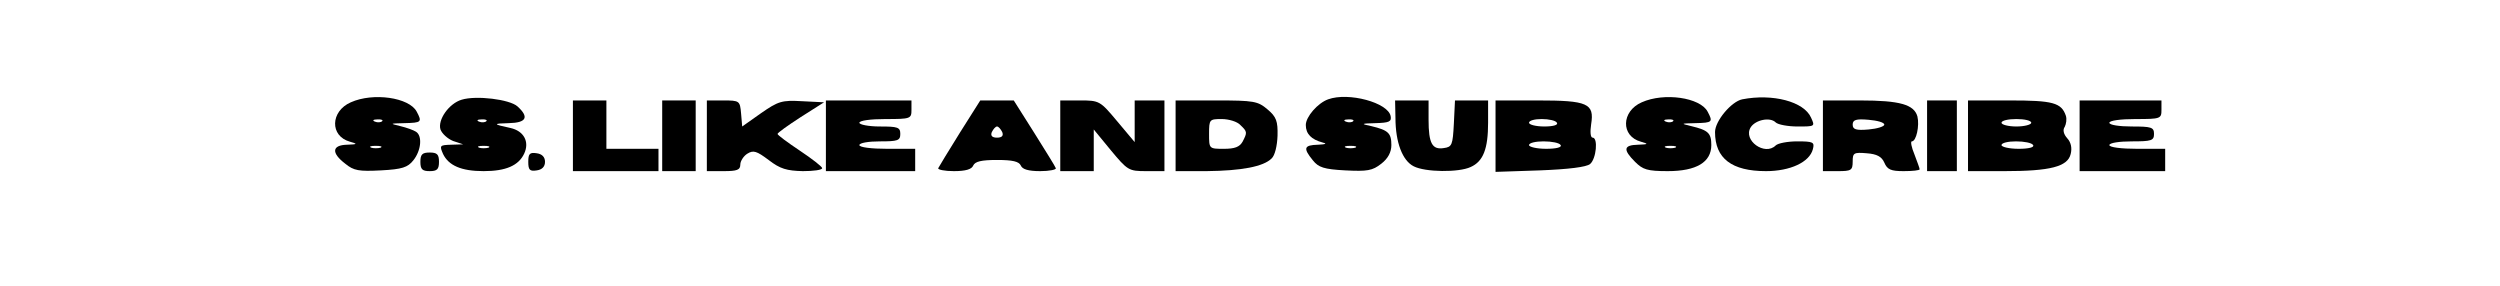
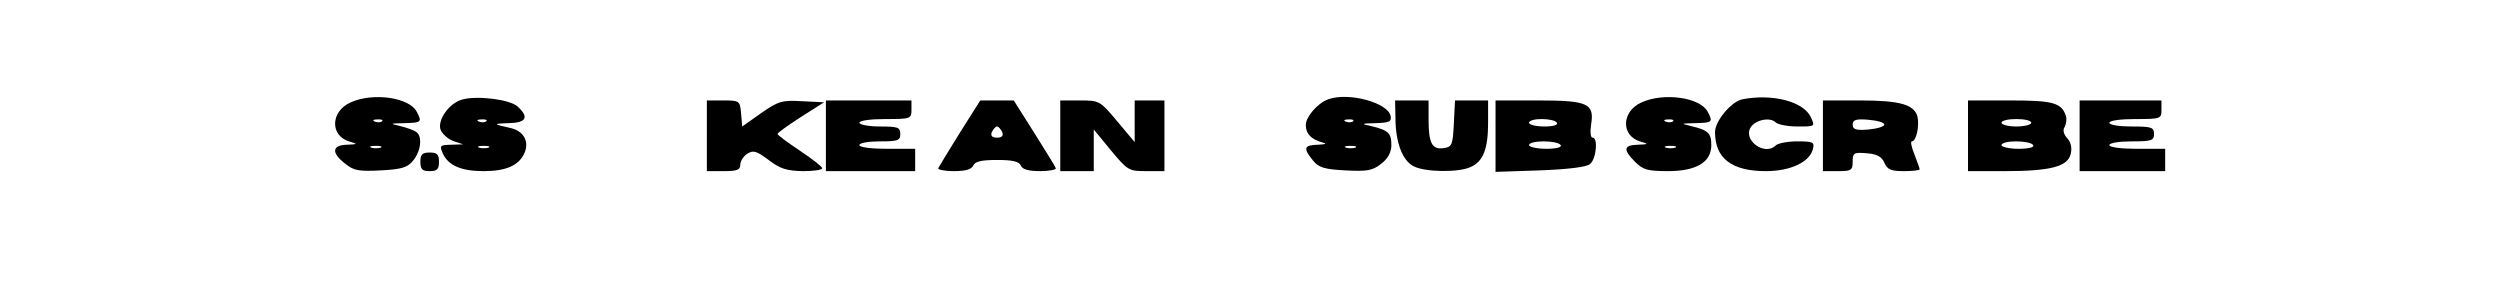
<svg xmlns="http://www.w3.org/2000/svg" version="1.0" width="672" height="77" viewBox="0 0 672 77" preserveAspectRatio="xMidYMid meet">
  <g transform="translate(0,77) scale(0.1,-0.1)" fill="#000000" stroke="none">
    <path d="M943 495 c-55 -24 -57 -91 -2 -106 21 -6 20 -7 -8 -8 -41 -1 -43 -22 -5 -51 23 -19 37 -21 96 -18 57 3 72 8 87 27 21 26 25 66 7 77 -6 4 -25 11 -42 15 -29 7 -29 7 12 8 45 1 47 3 32 31 -20 38 -117 52 -177 25z m84 -51 c-3 -3 -12 -4 -19 -1 -8 3 -5 6 6 6 11 1 17 -2 13 -5z m-4 -71 c-7 -2 -19 -2 -25 0 -7 3 -2 5 12 5 14 0 19 -2 13 -5z" />
    <path d="M1241 502 c-34 -10 -65 -54 -57 -80 4 -11 19 -25 34 -31 l27 -9 -32 -1 c-31 -1 -32 -2 -22 -25 15 -31 49 -46 109 -46 60 0 94 15 109 47 15 32 -1 61 -37 69 -47 10 -48 12 -4 13 47 1 55 16 23 45 -21 19 -111 30 -150 18z m66 -58 c-3 -3 -12 -4 -19 -1 -8 3 -5 6 6 6 11 1 17 -2 13 -5z m6 -71 c-7 -2 -19 -2 -25 0 -7 3 -2 5 12 5 14 0 19 -2 13 -5z" />
    <path d="M3570 503 c-28 -10 -60 -47 -60 -69 0 -24 15 -39 45 -47 13 -3 9 -5 -12 -6 -38 -1 -41 -9 -14 -42 15 -19 30 -24 87 -27 59 -3 73 -1 97 18 18 14 27 31 27 50 0 32 -8 40 -54 51 -29 6 -28 7 12 8 36 1 43 4 40 19 -7 36 -113 65 -168 45z m67 -59 c-3 -3 -12 -4 -19 -1 -8 3 -5 6 6 6 11 1 17 -2 13 -5z m6 -71 c-7 -2 -19 -2 -25 0 -7 3 -2 5 12 5 14 0 19 -2 13 -5z" />
    <path d="M4413 495 c-55 -24 -57 -91 -2 -106 21 -6 20 -7 -8 -8 -39 -1 -41 -13 -8 -46 21 -21 33 -25 88 -25 77 0 117 24 117 70 0 32 -8 40 -54 51 -29 7 -29 7 12 8 45 1 47 3 32 31 -20 38 -117 52 -177 25z m84 -51 c-3 -3 -12 -4 -19 -1 -8 3 -5 6 6 6 11 1 17 -2 13 -5z m6 -71 c-7 -2 -19 -2 -25 0 -7 3 -2 5 12 5 14 0 19 -2 13 -5z" />
    <path d="M4683 503 c-29 -6 -73 -58 -73 -88 0 -71 45 -105 137 -105 65 0 117 24 126 59 5 19 1 21 -42 21 -26 0 -52 -5 -58 -11 -29 -29 -89 14 -67 49 13 20 52 28 67 13 6 -6 33 -11 59 -11 47 0 47 0 36 24 -19 43 -103 65 -185 49z" />
-     <path d="M1540 405 l0 -95 115 0 115 0 0 30 0 30 -70 0 -70 0 0 65 0 65 -45 0 -45 0 0 -95z" />
-     <path d="M1780 405 l0 -95 45 0 45 0 0 95 0 95 -45 0 -45 0 0 -95z" />
    <path d="M1900 405 l0 -95 45 0 c36 0 45 3 45 18 0 9 9 23 19 29 16 10 25 7 57 -17 31 -24 49 -29 92 -30 28 0 52 3 52 8 0 4 -27 25 -60 47 -33 22 -60 42 -60 45 0 3 28 23 62 45 l63 40 -60 3 c-53 3 -63 0 -109 -32 l-51 -36 -3 35 c-3 34 -4 35 -48 35 l-44 0 0 -95z" />
    <path d="M2220 405 l0 -95 120 0 120 0 0 30 0 30 -75 0 c-43 0 -75 4 -75 10 0 6 25 10 55 10 48 0 55 2 55 20 0 18 -7 20 -55 20 -30 0 -55 5 -55 10 0 6 30 10 70 10 68 0 70 1 70 25 l0 25 -115 0 -115 0 0 -95z" />
    <path d="M2580 413 c-30 -48 -56 -91 -58 -95 -2 -4 17 -8 42 -8 32 0 48 5 52 15 5 11 22 15 64 15 42 0 59 -4 64 -15 4 -10 20 -15 52 -15 25 0 44 4 42 8 -1 4 -28 47 -58 95 l-55 87 -45 0 -45 0 -55 -87z m114 2 c4 -10 -1 -15 -14 -15 -13 0 -18 5 -14 15 4 8 10 15 14 15 4 0 10 -7 14 -15z" />
    <path d="M2850 405 l0 -95 45 0 45 0 0 56 0 56 46 -56 c45 -54 48 -56 95 -56 l49 0 0 95 0 95 -40 0 -40 0 0 -56 0 -56 -47 56 c-46 55 -48 56 -100 56 l-53 0 0 -95z" />
-     <path d="M3160 405 l0 -95 83 0 c94 1 153 12 175 34 9 8 15 34 16 61 1 39 -3 51 -27 71 -26 22 -36 24 -138 24 l-109 0 0 -95z m174 29 c19 -18 19 -20 6 -45 -8 -14 -21 -19 -50 -19 -40 0 -40 0 -40 40 0 39 1 40 34 40 19 0 42 -7 50 -16z" />
    <path d="M3751 453 c0 -66 19 -115 49 -130 31 -16 121 -17 153 -2 34 15 47 49 47 119 l0 60 -45 0 -44 0 -3 -62 c-3 -58 -5 -63 -27 -66 -31 -5 -41 12 -41 76 l0 52 -45 0 -45 0 1 -47z" />
    <path d="M4020 404 l0 -96 119 4 c78 3 125 9 135 17 17 14 22 71 7 71 -6 0 -7 16 -4 36 9 56 -9 64 -144 64 l-113 0 0 -96z m165 36 c4 -6 -10 -10 -34 -10 -23 0 -41 5 -41 10 0 6 15 10 34 10 19 0 38 -4 41 -10z m10 -60 c4 -6 -12 -10 -39 -10 -25 0 -46 5 -46 10 0 6 18 10 39 10 22 0 43 -4 46 -10z" />
    <path d="M4900 405 l0 -95 40 0 c36 0 40 2 40 26 0 23 3 25 38 22 27 -2 40 -9 47 -25 8 -19 18 -23 52 -23 24 0 43 2 43 5 0 3 -7 21 -14 40 -8 19 -11 35 -7 35 12 0 21 42 15 67 -9 32 -47 43 -154 43 l-100 0 0 -95z m165 30 c0 -5 -19 -11 -42 -13 -34 -3 -43 0 -43 13 0 13 9 16 43 13 23 -2 42 -7 42 -13z" />
-     <path d="M5180 405 l0 -95 40 0 40 0 0 95 0 95 -40 0 -40 0 0 -95z" />
    <path d="M5290 405 l0 -95 98 0 c123 0 170 12 178 46 4 16 1 31 -9 42 -10 11 -13 23 -7 31 4 8 6 21 3 30 -12 35 -35 41 -150 41 l-113 0 0 -95z m170 35 c0 -5 -18 -10 -40 -10 -22 0 -40 5 -40 10 0 6 18 10 40 10 22 0 40 -4 40 -10z m5 -60 c4 -6 -12 -10 -39 -10 -25 0 -46 5 -46 10 0 6 18 10 39 10 22 0 43 -4 46 -10z" />
    <path d="M5590 405 l0 -95 115 0 115 0 0 30 0 30 -75 0 c-43 0 -75 4 -75 10 0 6 27 10 60 10 53 0 60 2 60 20 0 18 -7 20 -60 20 -33 0 -60 4 -60 10 0 6 30 10 70 10 68 0 70 1 70 25 l0 25 -110 0 -110 0 0 -95z" />
    <path d="M1130 335 c0 -20 5 -25 25 -25 20 0 25 5 25 25 0 20 -5 25 -25 25 -20 0 -25 -5 -25 -25z" />
-     <path d="M1420 335 c0 -22 4 -26 23 -23 14 2 22 10 22 23 0 13 -8 21 -22 23 -19 3 -23 -1 -23 -23z" />
  </g>
</svg>